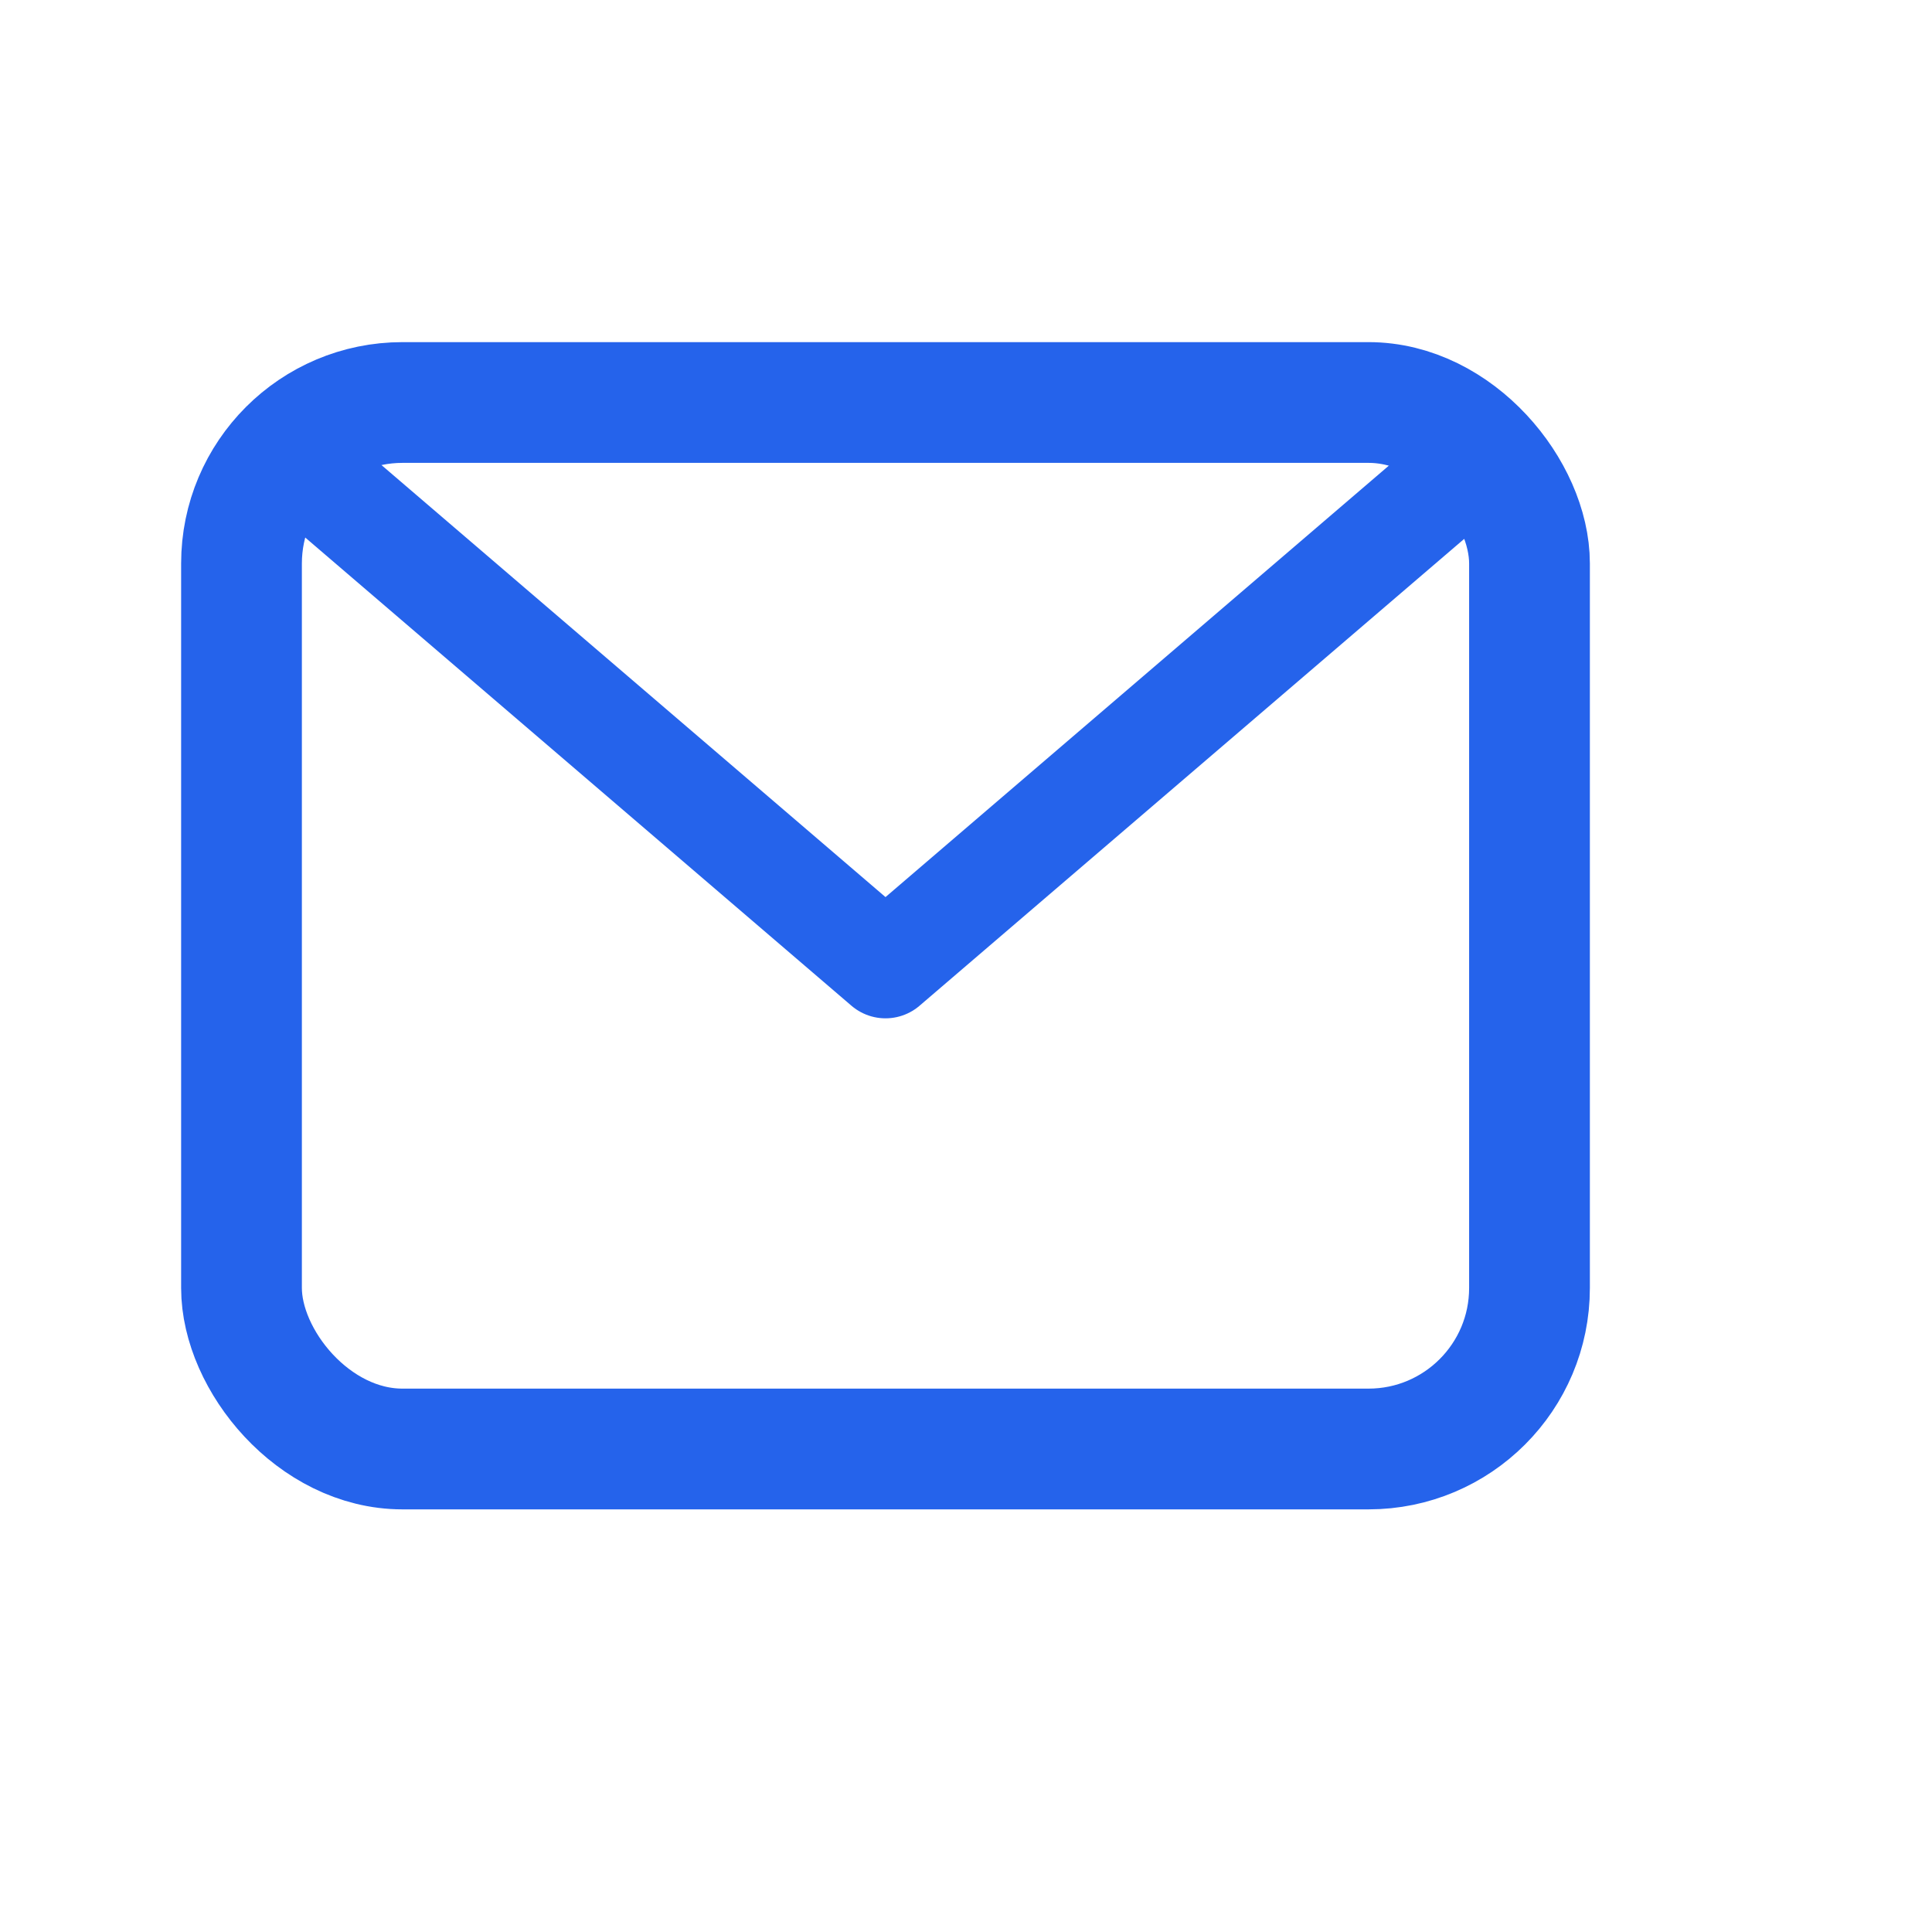
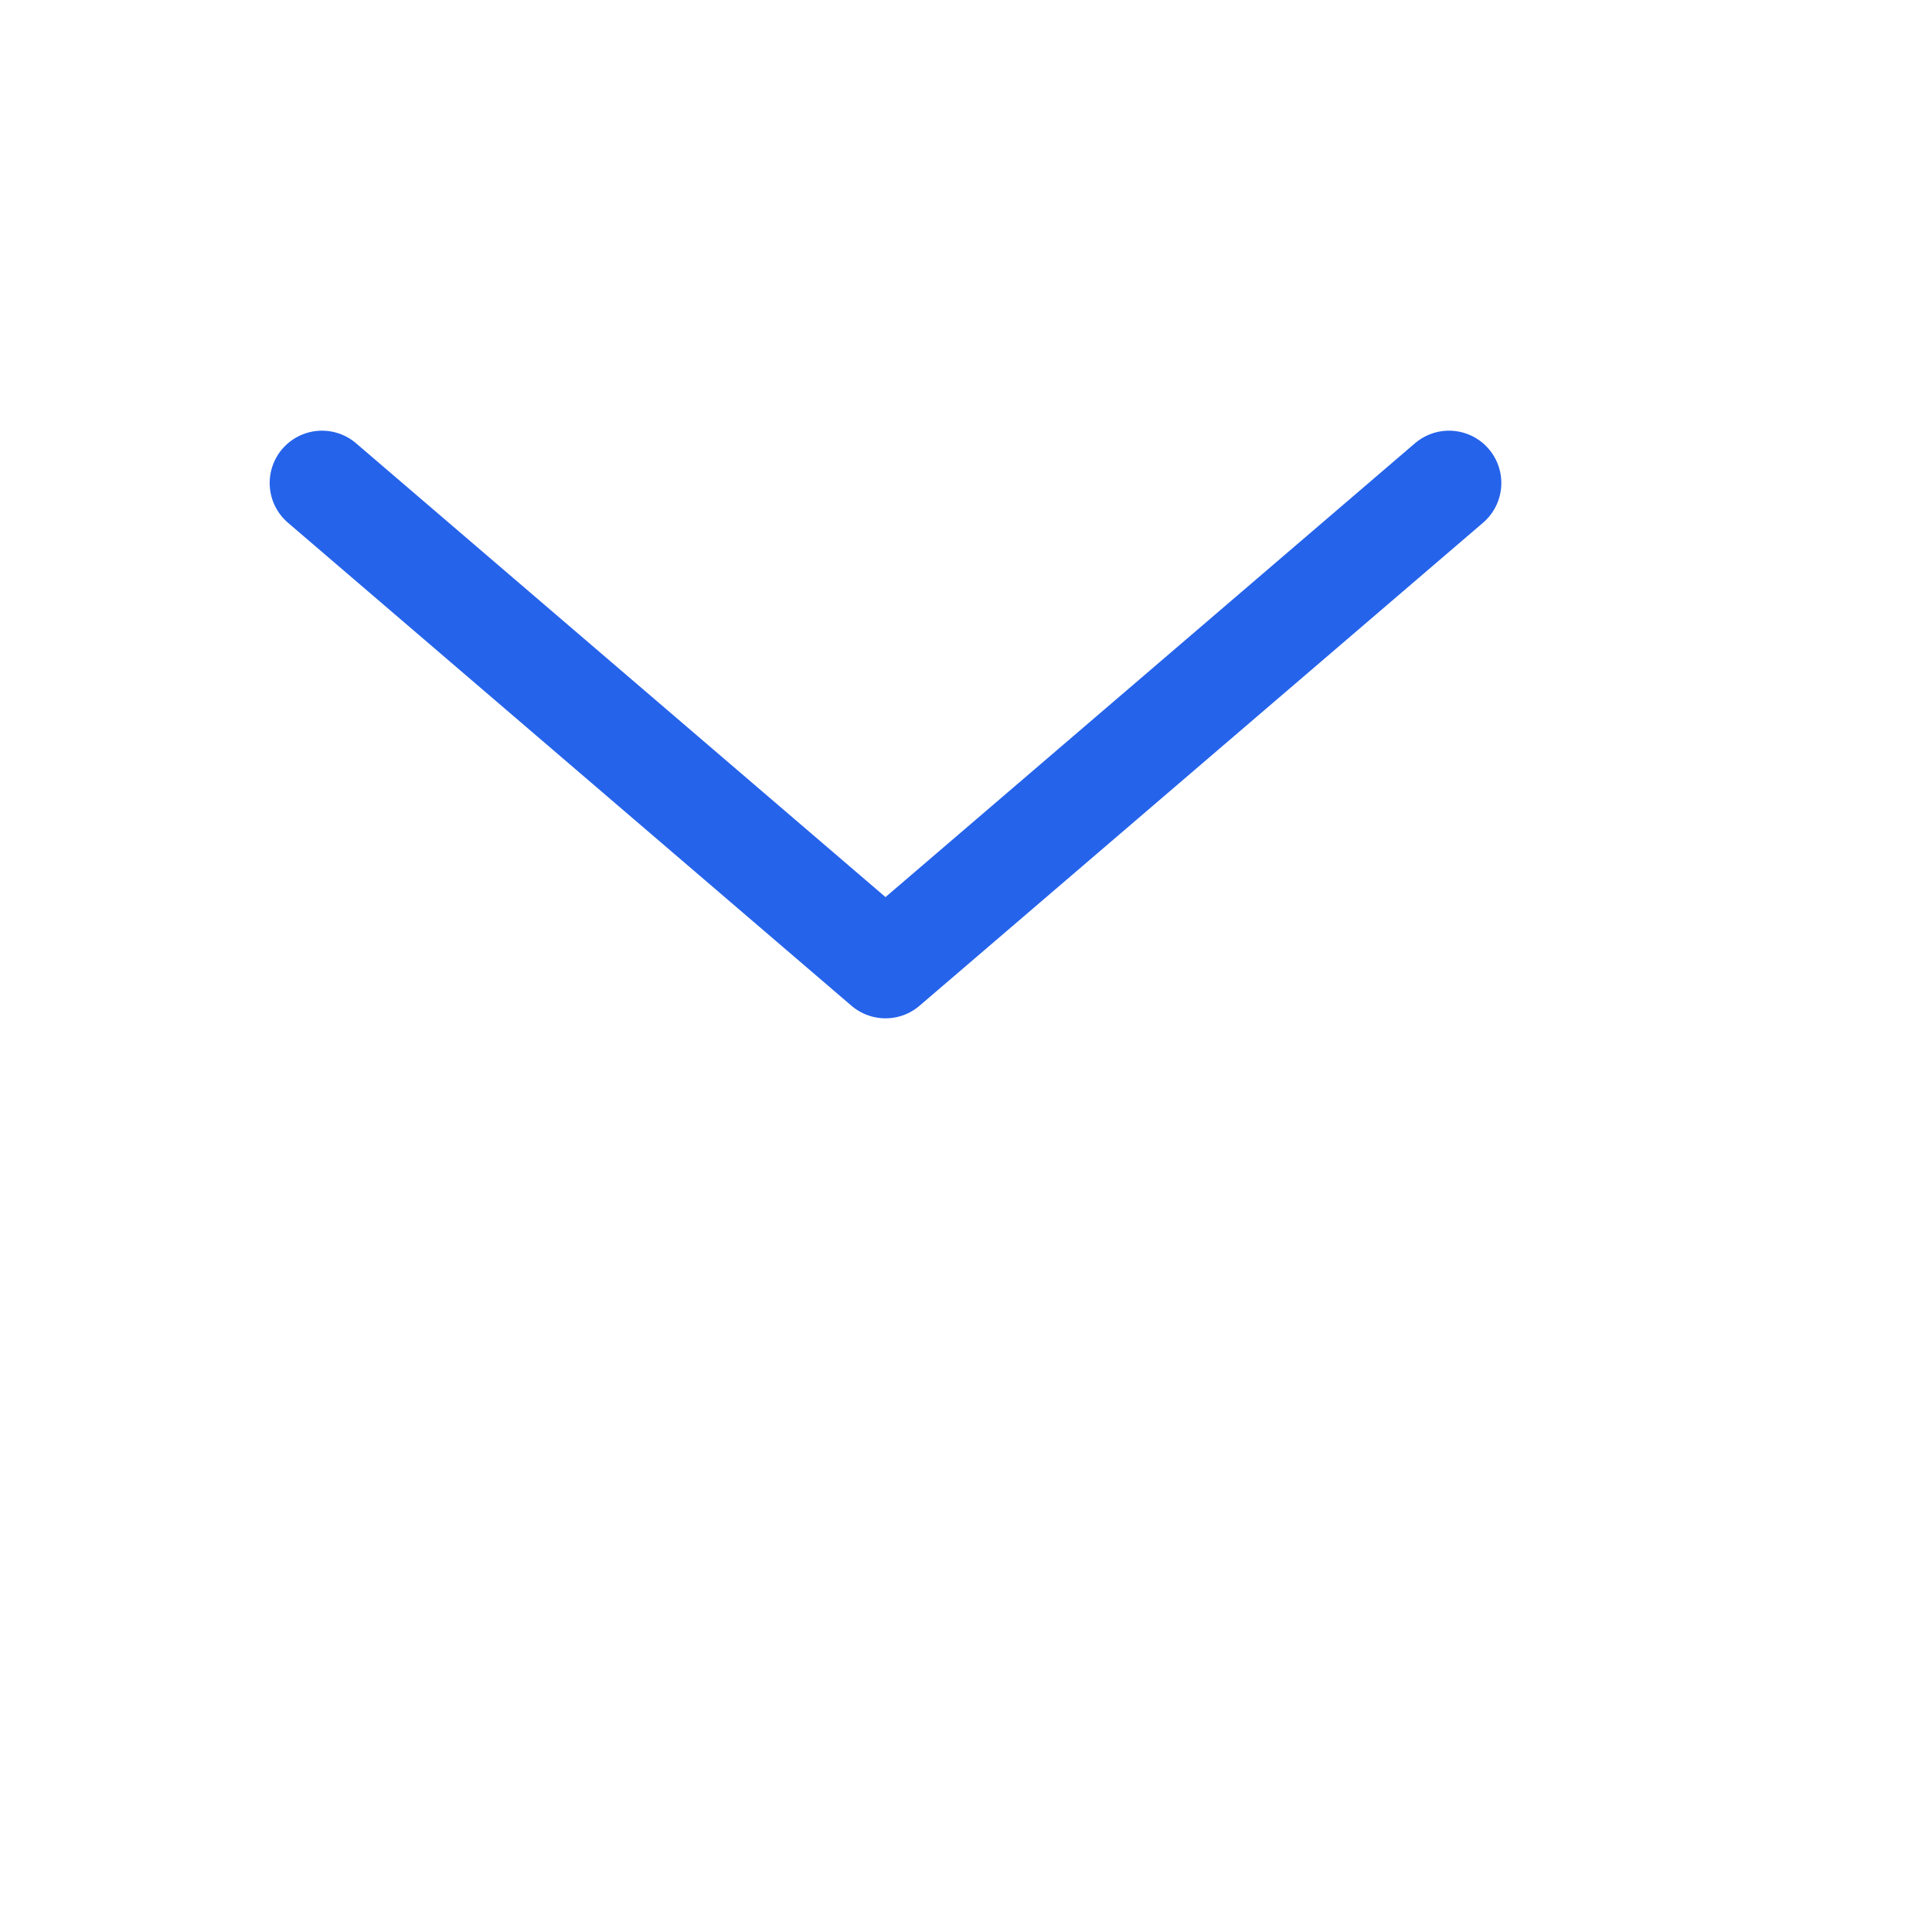
<svg xmlns="http://www.w3.org/2000/svg" width="24" height="24" viewBox="0 0 24 24" fill="none" aria-hidden="true">
-   <rect x="3" y="5" width="16" height="13" rx="2" stroke="#2563EB" stroke-width="1.5" />
  <path d="M4 6l7 6 7-6" stroke="#2563EB" stroke-width="1.3" stroke-linecap="round" stroke-linejoin="round" />
</svg>